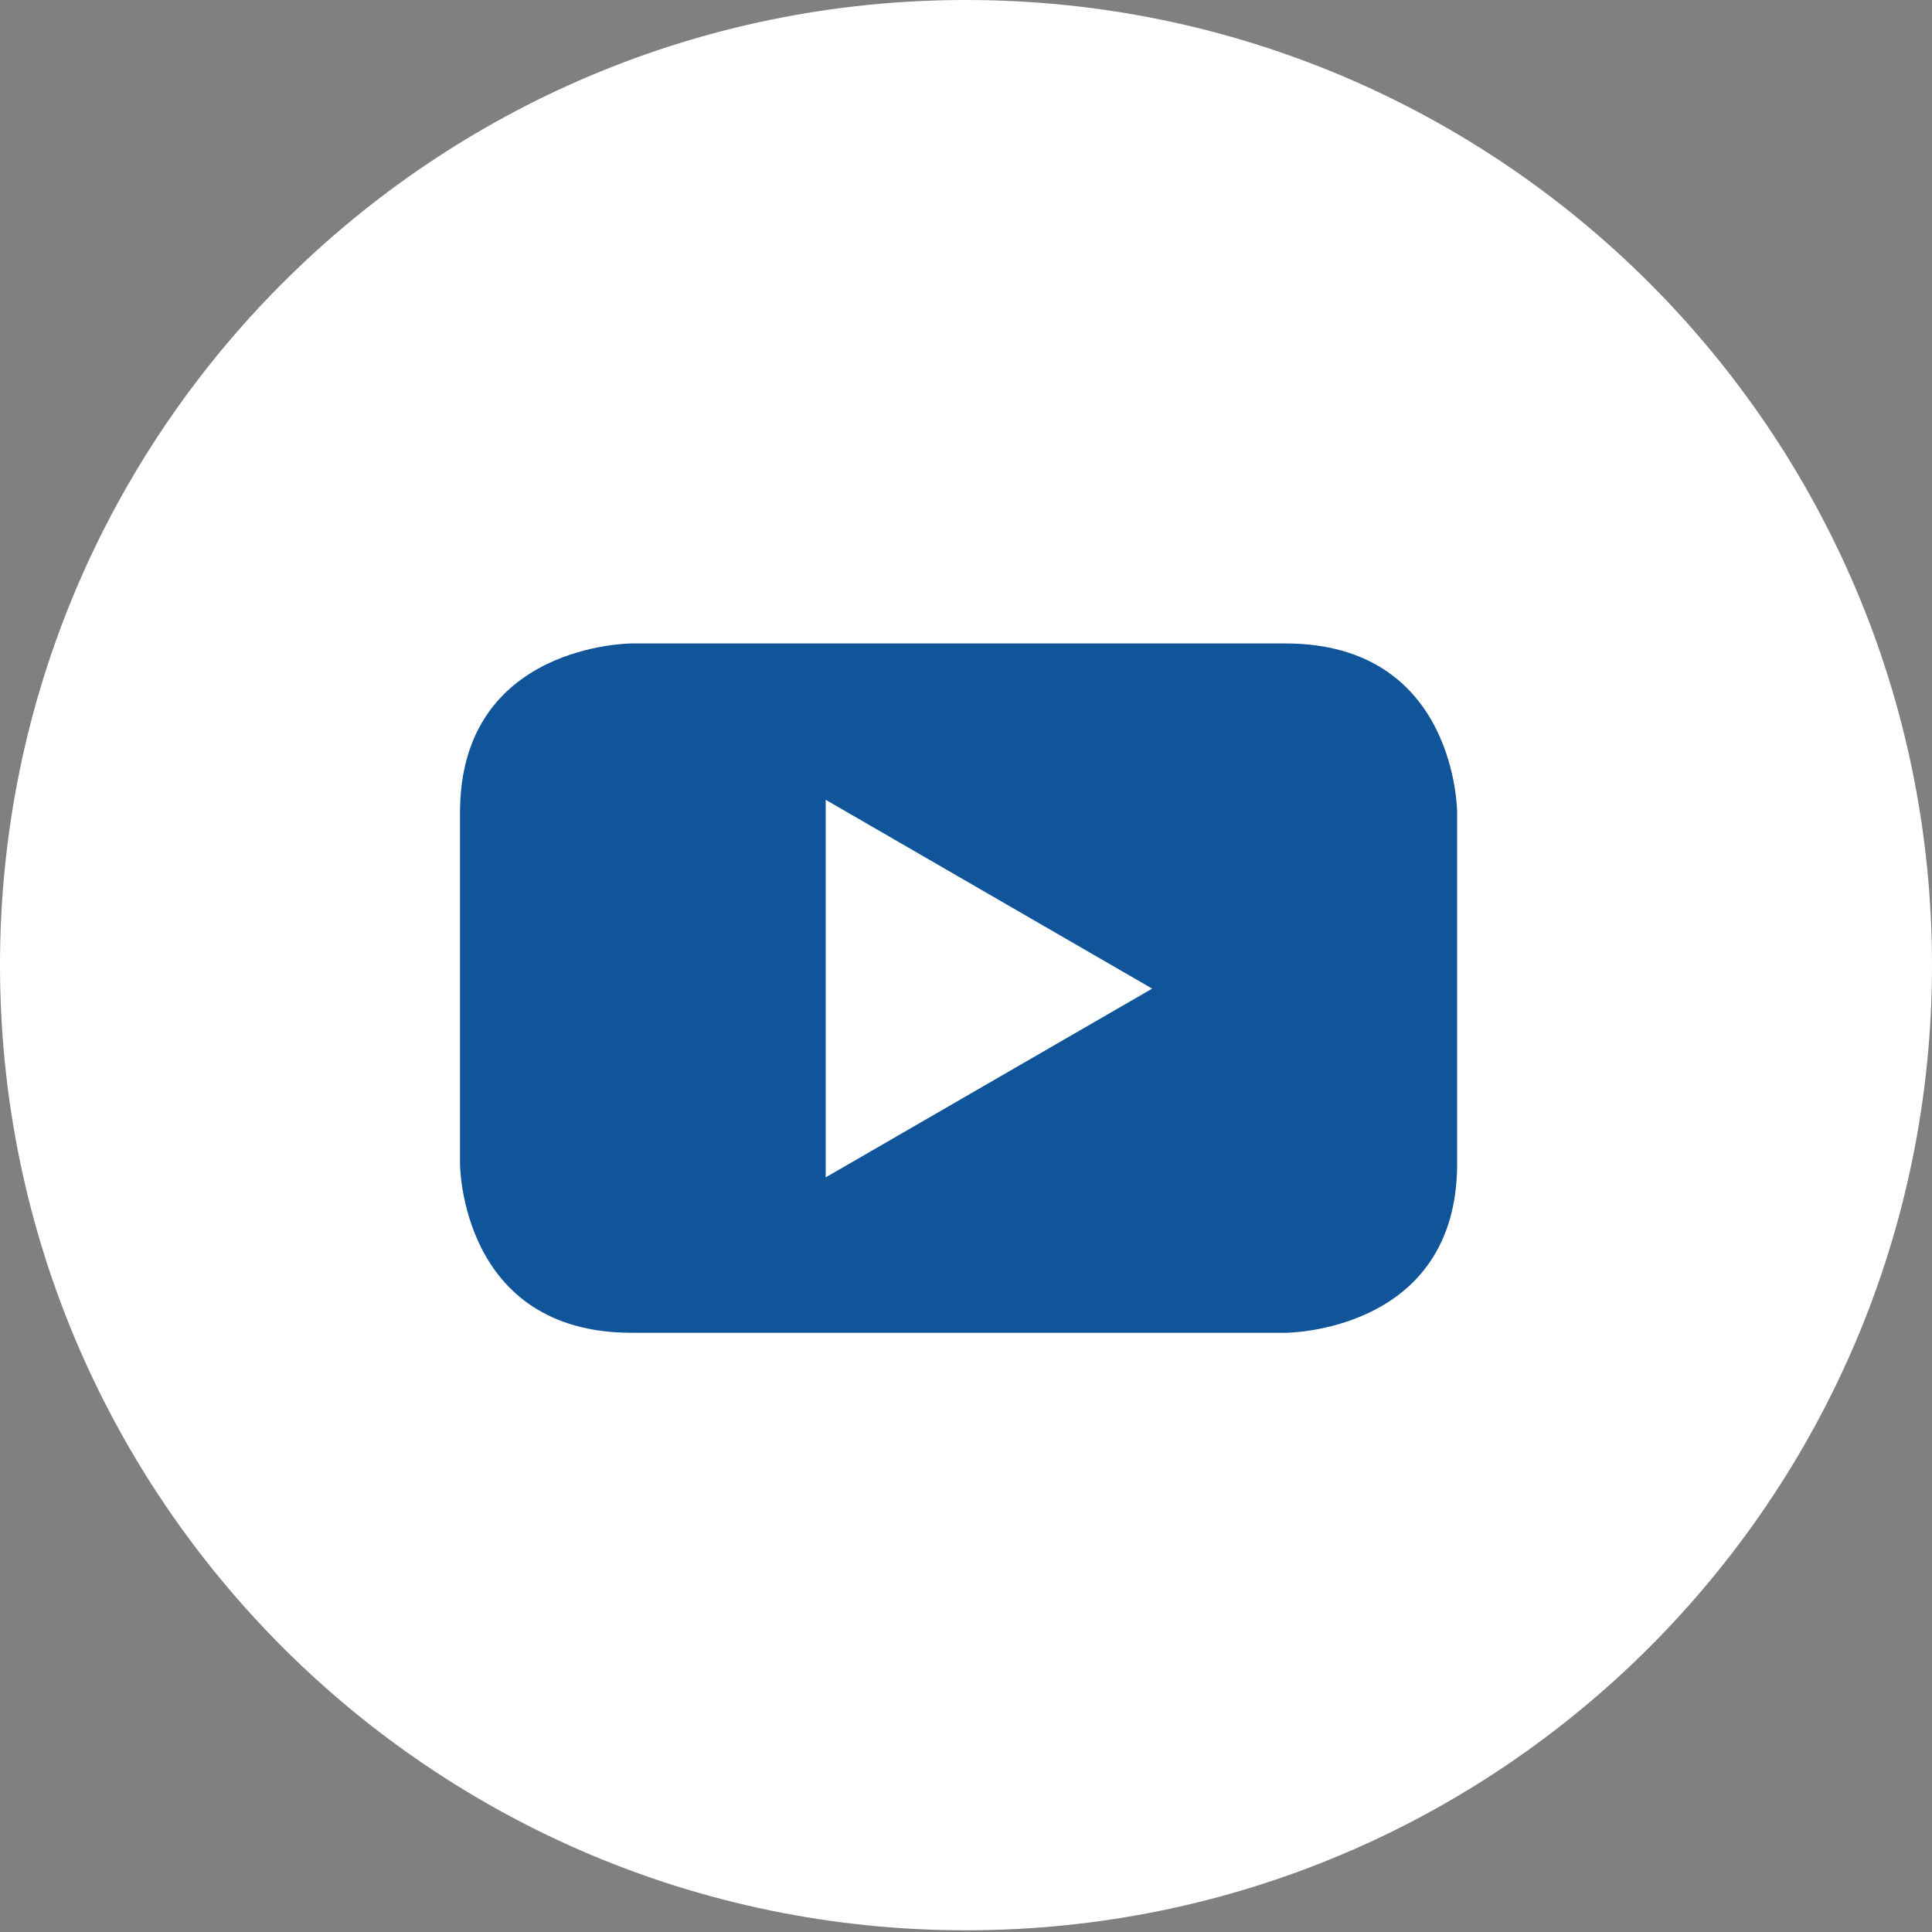
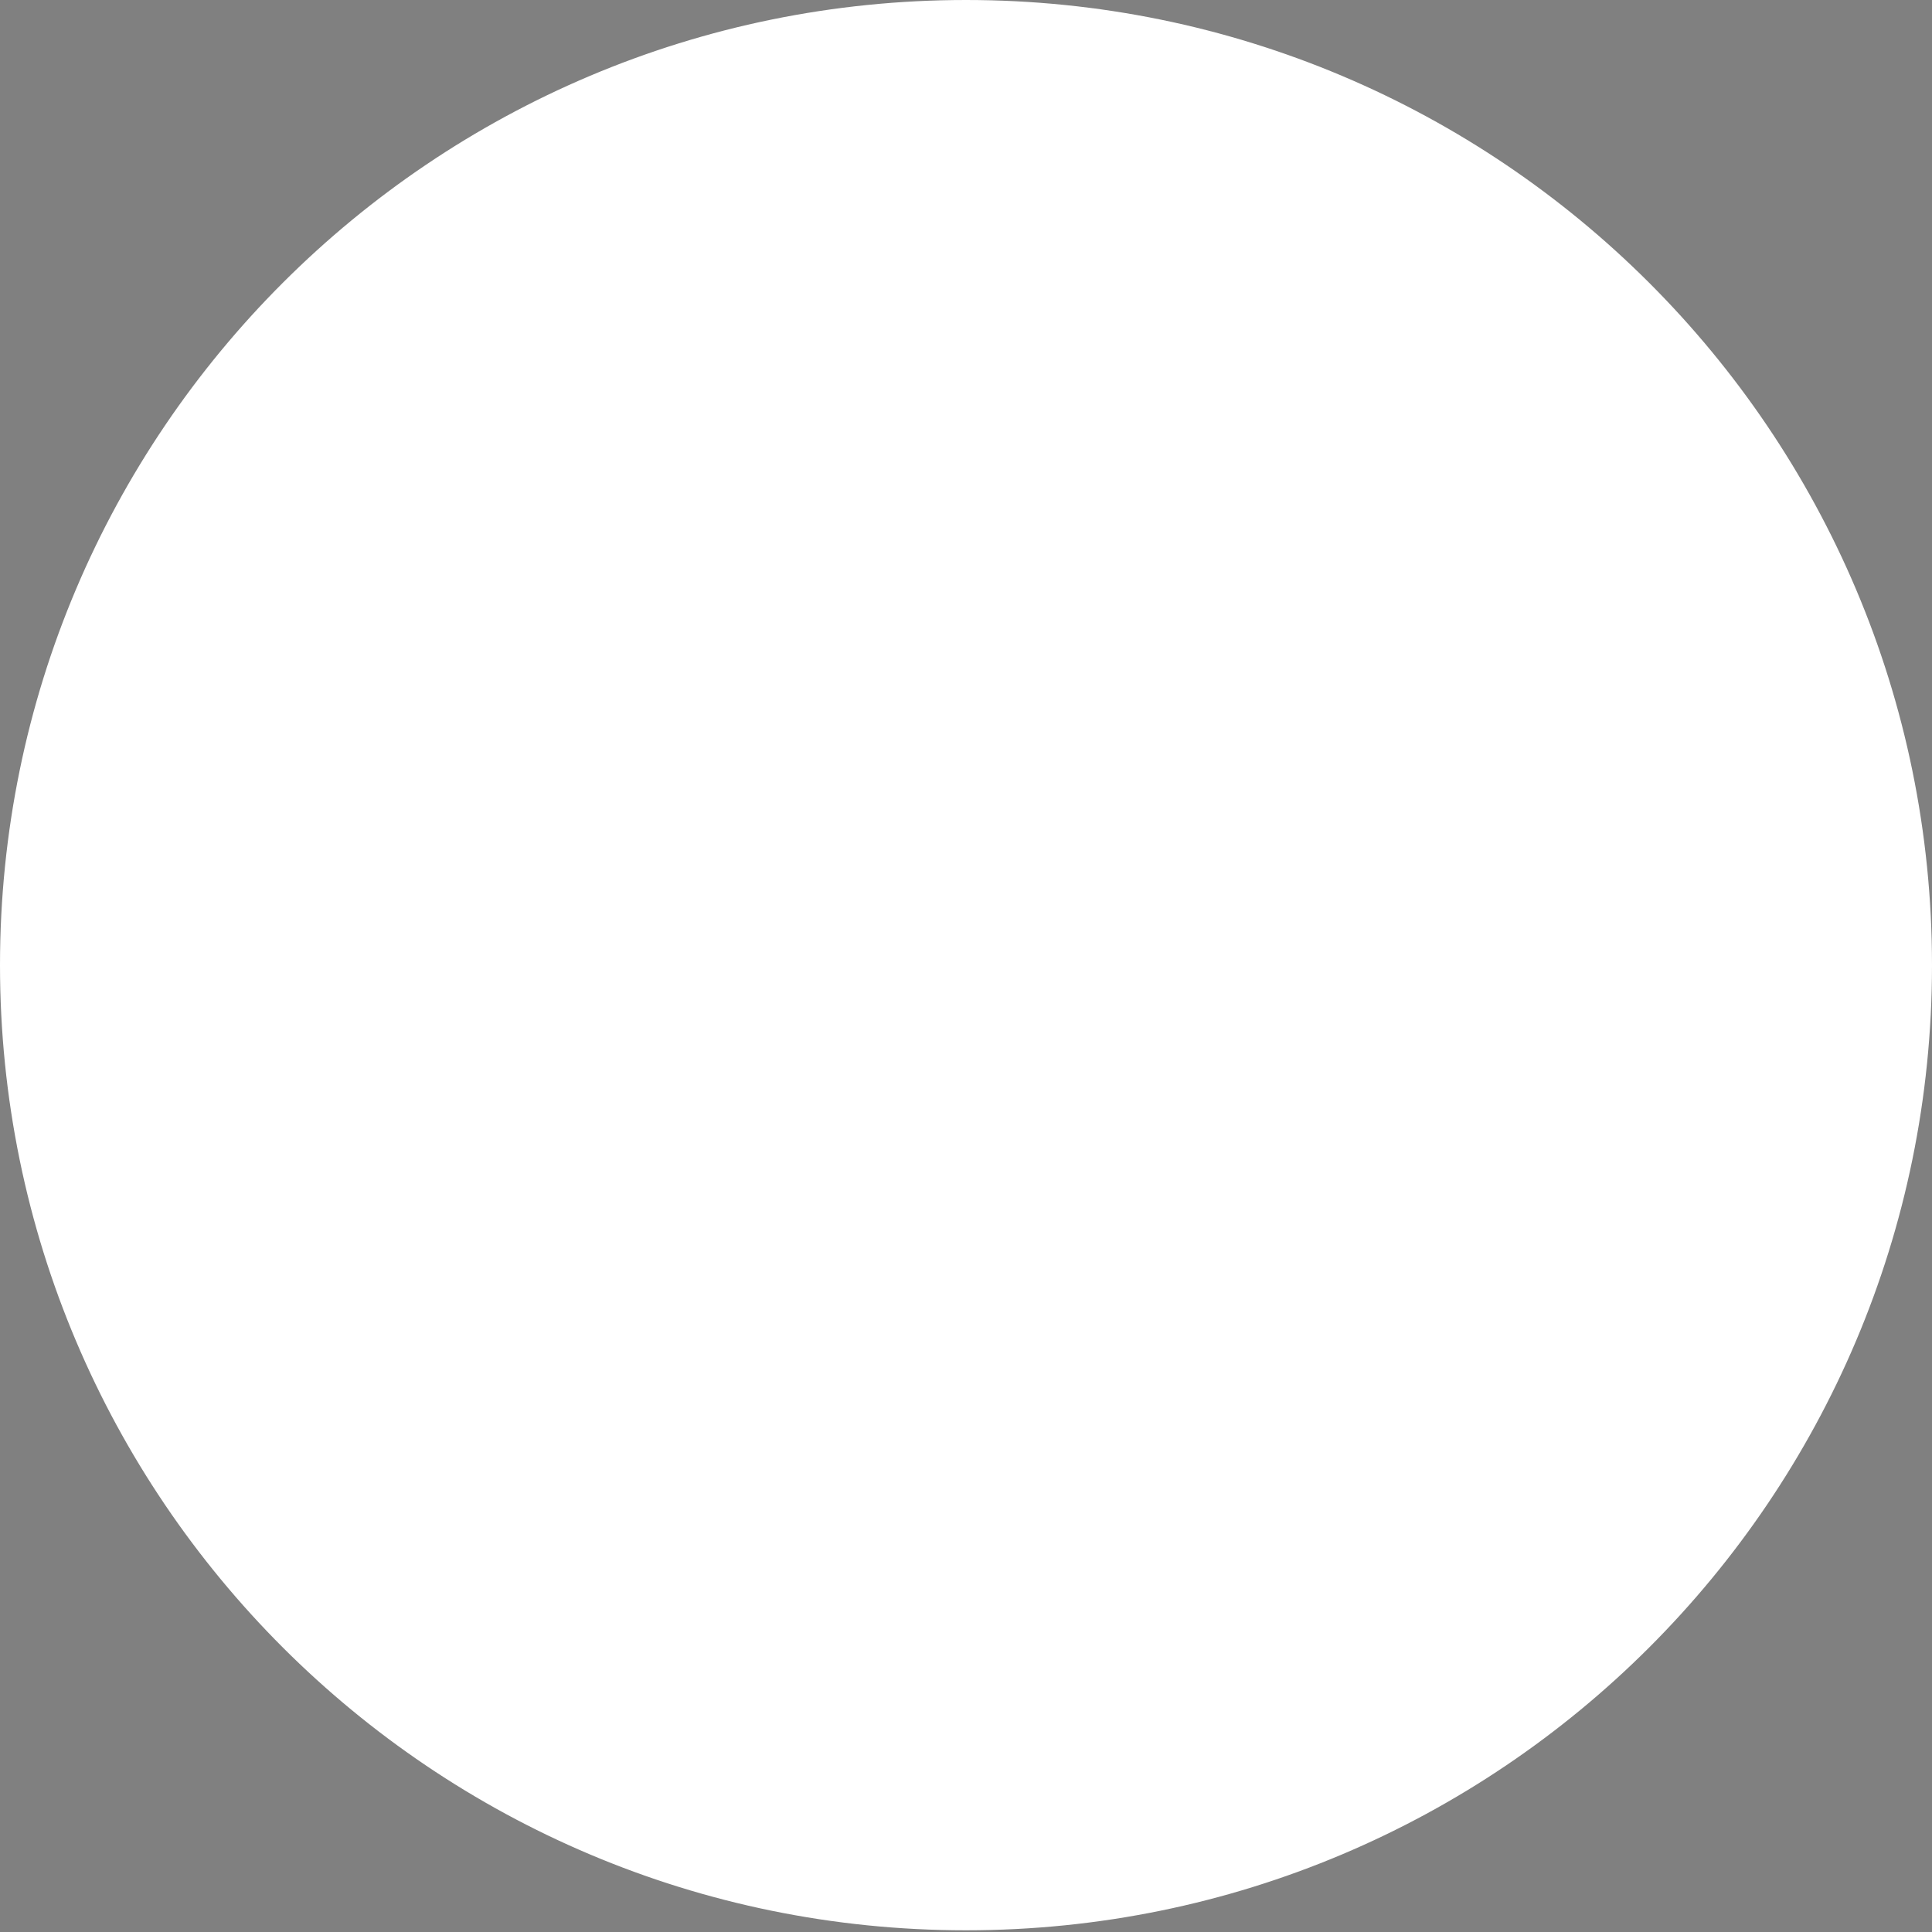
<svg xmlns="http://www.w3.org/2000/svg" width="32" height="32" viewBox="0 0 42 42" fill="none">
  <rect x="0" y="0" width="42" height="42" fill="#808080" stroke="none" />
  <path d="M41.5 20.981C41.5 32.292 32.322 41.463 21 41.463C9.678 41.463 0.5 32.292 0.5 20.981C0.5 9.67 9.678 0.5 21 0.5C32.322 0.5 41.5 9.67 41.5 20.981Z" fill="white" stroke="white" />
-   <path fill-rule="evenodd" clip-rule="evenodd" d="M31.677 25.296V17.666C31.677 17.666 31.677 13.988 27.941 13.988H13.734C13.734 13.988 10 13.988 10 17.666V25.296C10 25.296 10 28.974 13.734 28.974H27.941C27.941 28.974 31.677 28.974 31.677 25.296M25.047 21.492L17.95 25.595V17.387L25.047 21.492" fill="#10559A" />
</svg>